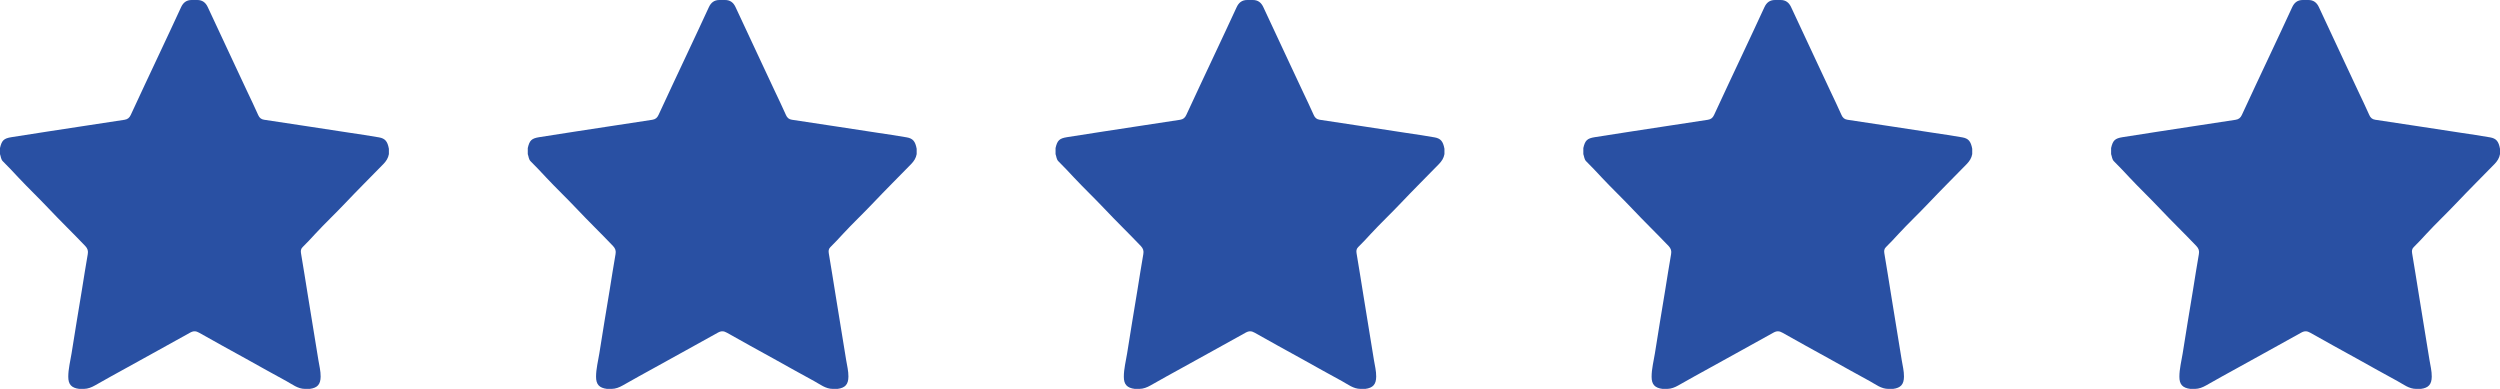
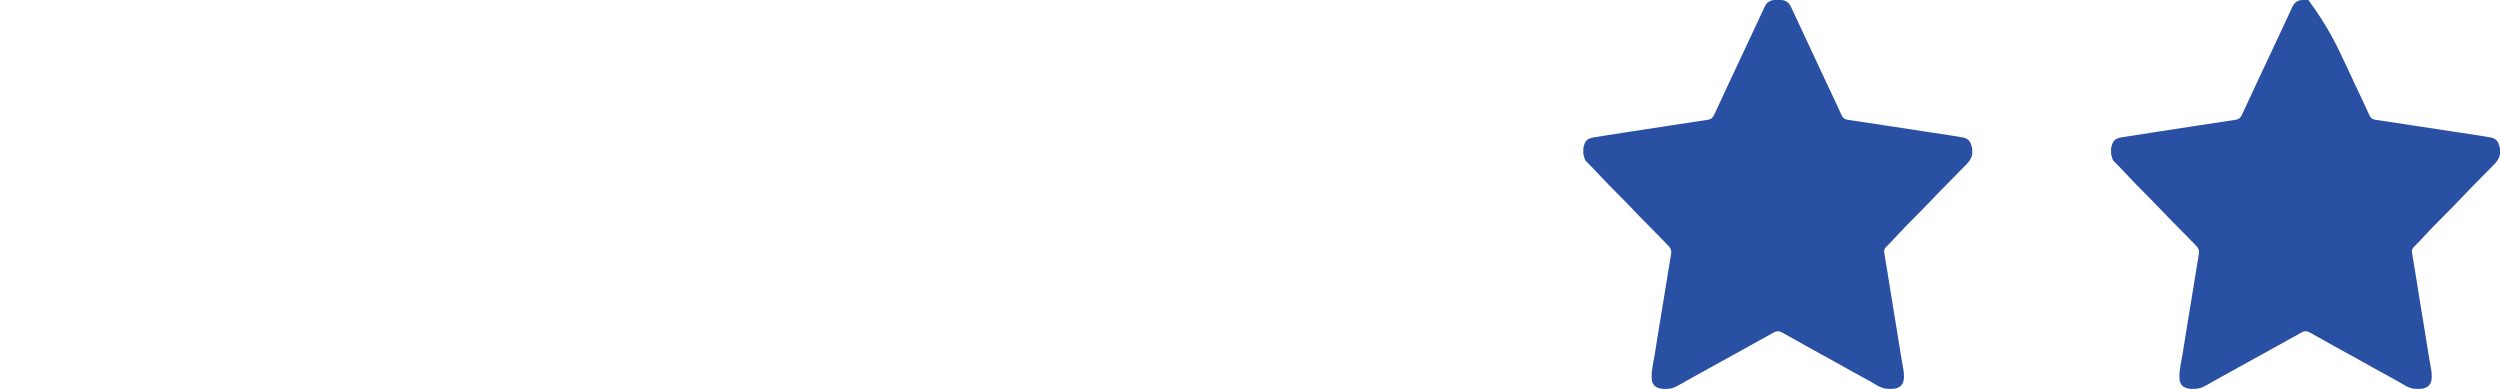
<svg xmlns="http://www.w3.org/2000/svg" width="90" height="14" viewBox="0 0 90 14" fill="none">
-   <path d="M0 5.548V5.329C0.063 5.054 0.138 4.982 0.413 4.938C1.293 4.797 2.174 4.666 3.055 4.53C3.531 4.457 4.007 4.382 4.484 4.312C4.597 4.295 4.661 4.238 4.707 4.138C5.048 3.397 5.398 2.659 5.744 1.92C6.003 1.367 6.264 0.815 6.519 0.259C6.595 0.094 6.713 4.31717e-06 6.899 4.31717e-06C6.966 4.31717e-06 7.032 4.31717e-06 7.1 4.31717e-06C7.284 -0.001 7.403 0.091 7.48 0.257C7.798 0.943 8.12 1.626 8.44 2.312C8.588 2.63 8.738 2.947 8.886 3.264C9.023 3.557 9.166 3.847 9.296 4.144C9.338 4.239 9.4 4.295 9.508 4.311C10.541 4.463 11.573 4.627 12.606 4.782C12.951 4.833 13.297 4.885 13.642 4.945C13.864 4.984 13.95 5.086 14 5.356V5.548C13.975 5.691 13.903 5.802 13.801 5.907C13.346 6.374 12.883 6.833 12.435 7.306C12.078 7.684 11.7 8.04 11.347 8.421C11.198 8.582 11.052 8.744 10.895 8.895C10.825 8.962 10.823 9.039 10.837 9.122C10.925 9.629 11.001 10.138 11.085 10.646C11.214 11.418 11.338 12.191 11.462 12.964C11.494 13.162 11.546 13.357 11.543 13.559C11.54 13.838 11.429 13.963 11.151 14C11.095 14 11.038 14 10.982 14C10.72 14 10.524 13.835 10.31 13.72C9.825 13.46 9.347 13.186 8.865 12.92C8.3 12.608 7.733 12.298 7.171 11.979C7.058 11.915 6.97 11.906 6.846 11.974C6.089 12.391 5.335 12.815 4.577 13.23C4.189 13.442 3.803 13.657 3.419 13.875C3.295 13.945 3.166 13.998 3.02 14C2.964 14 2.908 14 2.852 14C2.573 13.965 2.457 13.84 2.458 13.562C2.458 13.277 2.532 13.002 2.576 12.724C2.696 11.963 2.821 11.204 2.947 10.445C3.02 10.014 3.08 9.581 3.159 9.151C3.181 9.034 3.156 8.947 3.069 8.856C2.636 8.401 2.183 7.964 1.751 7.506C1.395 7.128 1.018 6.77 0.663 6.391C0.479 6.195 0.297 5.997 0.105 5.809C0.03 5.736 0.033 5.636 0 5.548L0 5.548Z" fill="#2950A3" />
-   <path d="M19 5.548V5.329C19.063 5.054 19.138 4.982 19.413 4.938C20.293 4.797 21.174 4.666 22.055 4.53C22.531 4.457 23.007 4.382 23.484 4.312C23.597 4.295 23.661 4.238 23.707 4.138C24.048 3.397 24.398 2.659 24.744 1.92C25.003 1.367 25.264 0.815 25.519 0.259C25.595 0.094 25.713 4.31717e-06 25.899 4.31717e-06C25.966 4.31717e-06 26.032 4.31717e-06 26.1 4.31717e-06C26.285 -0.001 26.403 0.091 26.48 0.257C26.798 0.943 27.12 1.626 27.44 2.312C27.588 2.63 27.738 2.947 27.886 3.264C28.023 3.557 28.166 3.847 28.296 4.144C28.338 4.239 28.4 4.295 28.508 4.311C29.541 4.463 30.573 4.627 31.606 4.782C31.951 4.833 32.297 4.885 32.642 4.945C32.864 4.984 32.95 5.086 33 5.356V5.548C32.975 5.691 32.903 5.802 32.801 5.907C32.346 6.374 31.883 6.833 31.435 7.306C31.078 7.684 30.7 8.04 30.347 8.421C30.198 8.582 30.052 8.744 29.895 8.895C29.825 8.962 29.823 9.039 29.837 9.122C29.925 9.629 30.001 10.138 30.085 10.646C30.214 11.418 30.338 12.191 30.462 12.964C30.494 13.162 30.546 13.357 30.543 13.559C30.54 13.838 30.429 13.963 30.151 14C30.095 14 30.038 14 29.982 14C29.72 14 29.524 13.835 29.31 13.72C28.825 13.46 28.347 13.186 27.865 12.92C27.3 12.608 26.733 12.298 26.171 11.979C26.058 11.915 25.97 11.906 25.846 11.974C25.089 12.391 24.335 12.815 23.577 13.23C23.189 13.442 22.803 13.657 22.419 13.875C22.295 13.945 22.166 13.998 22.02 14C21.964 14 21.908 14 21.852 14C21.573 13.965 21.457 13.84 21.458 13.562C21.458 13.277 21.532 13.002 21.576 12.724C21.696 11.963 21.82 11.204 21.947 10.445C22.02 10.014 22.08 9.581 22.159 9.151C22.181 9.034 22.156 8.947 22.069 8.856C21.636 8.401 21.183 7.964 20.752 7.506C20.395 7.128 20.018 6.77 19.663 6.391C19.479 6.195 19.297 5.997 19.105 5.809C19.03 5.736 19.033 5.636 19 5.548L19 5.548Z" fill="#2950A3" />
-   <path d="M38 5.548V5.329C38.063 5.054 38.138 4.982 38.413 4.938C39.293 4.797 40.174 4.666 41.055 4.53C41.531 4.457 42.007 4.382 42.484 4.312C42.597 4.295 42.661 4.238 42.707 4.138C43.048 3.397 43.398 2.659 43.744 1.92C44.003 1.367 44.264 0.815 44.519 0.259C44.595 0.094 44.713 4.31717e-06 44.899 4.31717e-06C44.966 4.31717e-06 45.032 4.31717e-06 45.1 4.31717e-06C45.285 -0.001 45.403 0.091 45.48 0.257C45.798 0.943 46.12 1.626 46.44 2.312C46.588 2.63 46.738 2.947 46.886 3.264C47.023 3.557 47.166 3.847 47.296 4.144C47.338 4.239 47.4 4.295 47.508 4.311C48.541 4.463 49.573 4.627 50.606 4.782C50.951 4.833 51.297 4.885 51.642 4.945C51.864 4.984 51.95 5.086 52 5.356V5.548C51.975 5.691 51.903 5.802 51.801 5.907C51.346 6.374 50.883 6.833 50.435 7.306C50.078 7.684 49.7 8.04 49.347 8.421C49.199 8.582 49.052 8.744 48.895 8.895C48.825 8.962 48.823 9.039 48.837 9.122C48.925 9.629 49.001 10.138 49.085 10.646C49.214 11.418 49.338 12.191 49.462 12.964C49.494 13.162 49.546 13.357 49.543 13.559C49.54 13.838 49.429 13.963 49.151 14C49.094 14 49.038 14 48.982 14C48.72 14 48.524 13.835 48.31 13.72C47.825 13.46 47.347 13.186 46.865 12.92C46.3 12.608 45.733 12.298 45.171 11.979C45.058 11.915 44.97 11.906 44.846 11.974C44.089 12.391 43.335 12.815 42.577 13.23C42.189 13.442 41.803 13.657 41.419 13.875C41.295 13.945 41.166 13.998 41.02 14C40.964 14 40.908 14 40.852 14C40.573 13.965 40.457 13.84 40.458 13.562C40.458 13.277 40.532 13.002 40.576 12.724C40.696 11.963 40.821 11.204 40.947 10.445C41.02 10.014 41.08 9.581 41.159 9.151C41.181 9.034 41.156 8.947 41.069 8.856C40.636 8.401 40.183 7.964 39.752 7.506C39.395 7.128 39.018 6.77 38.663 6.391C38.479 6.195 38.297 5.997 38.105 5.809C38.03 5.736 38.033 5.636 38 5.548L38 5.548Z" fill="#2950A3" />
  <path d="M57 5.548V5.329C57.063 5.054 57.138 4.982 57.413 4.938C58.293 4.797 59.174 4.666 60.055 4.53C60.531 4.457 61.007 4.382 61.484 4.312C61.597 4.295 61.661 4.238 61.707 4.138C62.048 3.397 62.398 2.659 62.744 1.92C63.003 1.367 63.264 0.815 63.519 0.259C63.595 0.094 63.713 4.31717e-06 63.899 4.31717e-06C63.966 4.31717e-06 64.032 4.31717e-06 64.1 4.31717e-06C64.284 -0.001 64.403 0.091 64.48 0.257C64.798 0.943 65.121 1.626 65.44 2.312C65.588 2.63 65.738 2.947 65.886 3.264C66.023 3.557 66.166 3.847 66.296 4.144C66.338 4.239 66.4 4.295 66.508 4.311C67.541 4.463 68.573 4.627 69.606 4.782C69.951 4.833 70.297 4.885 70.642 4.945C70.864 4.984 70.95 5.086 71 5.356V5.548C70.975 5.691 70.903 5.802 70.801 5.907C70.346 6.374 69.883 6.833 69.435 7.306C69.078 7.684 68.7 8.04 68.347 8.421C68.198 8.582 68.052 8.744 67.895 8.895C67.825 8.962 67.823 9.039 67.837 9.122C67.925 9.629 68.001 10.138 68.085 10.646C68.214 11.418 68.338 12.191 68.462 12.964C68.494 13.162 68.546 13.357 68.543 13.559C68.54 13.838 68.429 13.963 68.151 14C68.094 14 68.038 14 67.982 14C67.72 14 67.524 13.835 67.31 13.72C66.825 13.46 66.347 13.186 65.865 12.92C65.3 12.608 64.733 12.298 64.171 11.979C64.058 11.915 63.97 11.906 63.846 11.974C63.089 12.391 62.335 12.815 61.577 13.23C61.189 13.442 60.803 13.657 60.419 13.875C60.295 13.945 60.166 13.998 60.02 14C59.964 14 59.908 14 59.852 14C59.573 13.965 59.457 13.84 59.458 13.562C59.458 13.277 59.532 13.002 59.576 12.724C59.696 11.963 59.821 11.204 59.947 10.445C60.02 10.014 60.08 9.581 60.159 9.151C60.181 9.034 60.156 8.947 60.069 8.856C59.636 8.401 59.183 7.964 58.752 7.506C58.395 7.128 58.018 6.77 57.663 6.391C57.479 6.195 57.297 5.997 57.105 5.809C57.03 5.736 57.033 5.636 57 5.548L57 5.548Z" fill="#2950A3" />
-   <path d="M76 5.548V5.329C76.063 5.054 76.138 4.982 76.413 4.938C77.293 4.797 78.174 4.666 79.055 4.53C79.531 4.457 80.007 4.382 80.484 4.312C80.597 4.295 80.661 4.238 80.707 4.138C81.048 3.397 81.398 2.659 81.744 1.92C82.003 1.367 82.264 0.815 82.519 0.259C82.595 0.094 82.713 4.31717e-06 82.899 4.31717e-06C82.966 4.31717e-06 83.032 4.31717e-06 83.1 4.31717e-06C83.284 -0.001 83.403 0.091 83.48 0.257C83.798 0.943 84.121 1.626 84.44 2.312C84.588 2.63 84.738 2.947 84.886 3.264C85.023 3.557 85.166 3.847 85.296 4.144C85.338 4.239 85.4 4.295 85.508 4.311C86.541 4.463 87.573 4.627 88.606 4.782C88.951 4.833 89.297 4.885 89.642 4.945C89.864 4.984 89.95 5.086 90 5.356V5.548C89.975 5.691 89.903 5.802 89.801 5.907C89.346 6.374 88.883 6.833 88.435 7.306C88.078 7.684 87.7 8.04 87.347 8.421C87.198 8.582 87.052 8.744 86.895 8.895C86.825 8.962 86.823 9.039 86.837 9.122C86.925 9.629 87.001 10.138 87.085 10.646C87.214 11.418 87.338 12.191 87.462 12.964C87.494 13.162 87.546 13.357 87.543 13.559C87.54 13.838 87.429 13.963 87.151 14C87.094 14 87.038 14 86.982 14C86.72 14 86.524 13.835 86.31 13.72C85.825 13.46 85.347 13.186 84.865 12.92C84.3 12.608 83.733 12.298 83.171 11.979C83.058 11.915 82.97 11.906 82.846 11.974C82.089 12.391 81.335 12.815 80.577 13.23C80.189 13.442 79.803 13.657 79.419 13.875C79.295 13.945 79.166 13.998 79.02 14C78.964 14 78.908 14 78.852 14C78.573 13.965 78.457 13.84 78.458 13.562C78.458 13.277 78.532 13.002 78.576 12.724C78.696 11.963 78.82 11.204 78.947 10.445C79.02 10.014 79.08 9.581 79.159 9.151C79.181 9.034 79.156 8.947 79.069 8.856C78.636 8.401 78.183 7.964 77.751 7.506C77.395 7.128 77.018 6.77 76.663 6.391C76.479 6.195 76.296 5.997 76.105 5.809C76.03 5.736 76.033 5.636 76 5.548L76 5.548Z" fill="#2950A3" />
+   <path d="M76 5.548V5.329C76.063 5.054 76.138 4.982 76.413 4.938C77.293 4.797 78.174 4.666 79.055 4.53C79.531 4.457 80.007 4.382 80.484 4.312C80.597 4.295 80.661 4.238 80.707 4.138C81.048 3.397 81.398 2.659 81.744 1.92C82.003 1.367 82.264 0.815 82.519 0.259C82.595 0.094 82.713 4.31717e-06 82.899 4.31717e-06C82.966 4.31717e-06 83.032 4.31717e-06 83.1 4.31717e-06C83.798 0.943 84.121 1.626 84.44 2.312C84.588 2.63 84.738 2.947 84.886 3.264C85.023 3.557 85.166 3.847 85.296 4.144C85.338 4.239 85.4 4.295 85.508 4.311C86.541 4.463 87.573 4.627 88.606 4.782C88.951 4.833 89.297 4.885 89.642 4.945C89.864 4.984 89.95 5.086 90 5.356V5.548C89.975 5.691 89.903 5.802 89.801 5.907C89.346 6.374 88.883 6.833 88.435 7.306C88.078 7.684 87.7 8.04 87.347 8.421C87.198 8.582 87.052 8.744 86.895 8.895C86.825 8.962 86.823 9.039 86.837 9.122C86.925 9.629 87.001 10.138 87.085 10.646C87.214 11.418 87.338 12.191 87.462 12.964C87.494 13.162 87.546 13.357 87.543 13.559C87.54 13.838 87.429 13.963 87.151 14C87.094 14 87.038 14 86.982 14C86.72 14 86.524 13.835 86.31 13.72C85.825 13.46 85.347 13.186 84.865 12.92C84.3 12.608 83.733 12.298 83.171 11.979C83.058 11.915 82.97 11.906 82.846 11.974C82.089 12.391 81.335 12.815 80.577 13.23C80.189 13.442 79.803 13.657 79.419 13.875C79.295 13.945 79.166 13.998 79.02 14C78.964 14 78.908 14 78.852 14C78.573 13.965 78.457 13.84 78.458 13.562C78.458 13.277 78.532 13.002 78.576 12.724C78.696 11.963 78.82 11.204 78.947 10.445C79.02 10.014 79.08 9.581 79.159 9.151C79.181 9.034 79.156 8.947 79.069 8.856C78.636 8.401 78.183 7.964 77.751 7.506C77.395 7.128 77.018 6.77 76.663 6.391C76.479 6.195 76.296 5.997 76.105 5.809C76.03 5.736 76.033 5.636 76 5.548L76 5.548Z" fill="#2950A3" />
</svg>